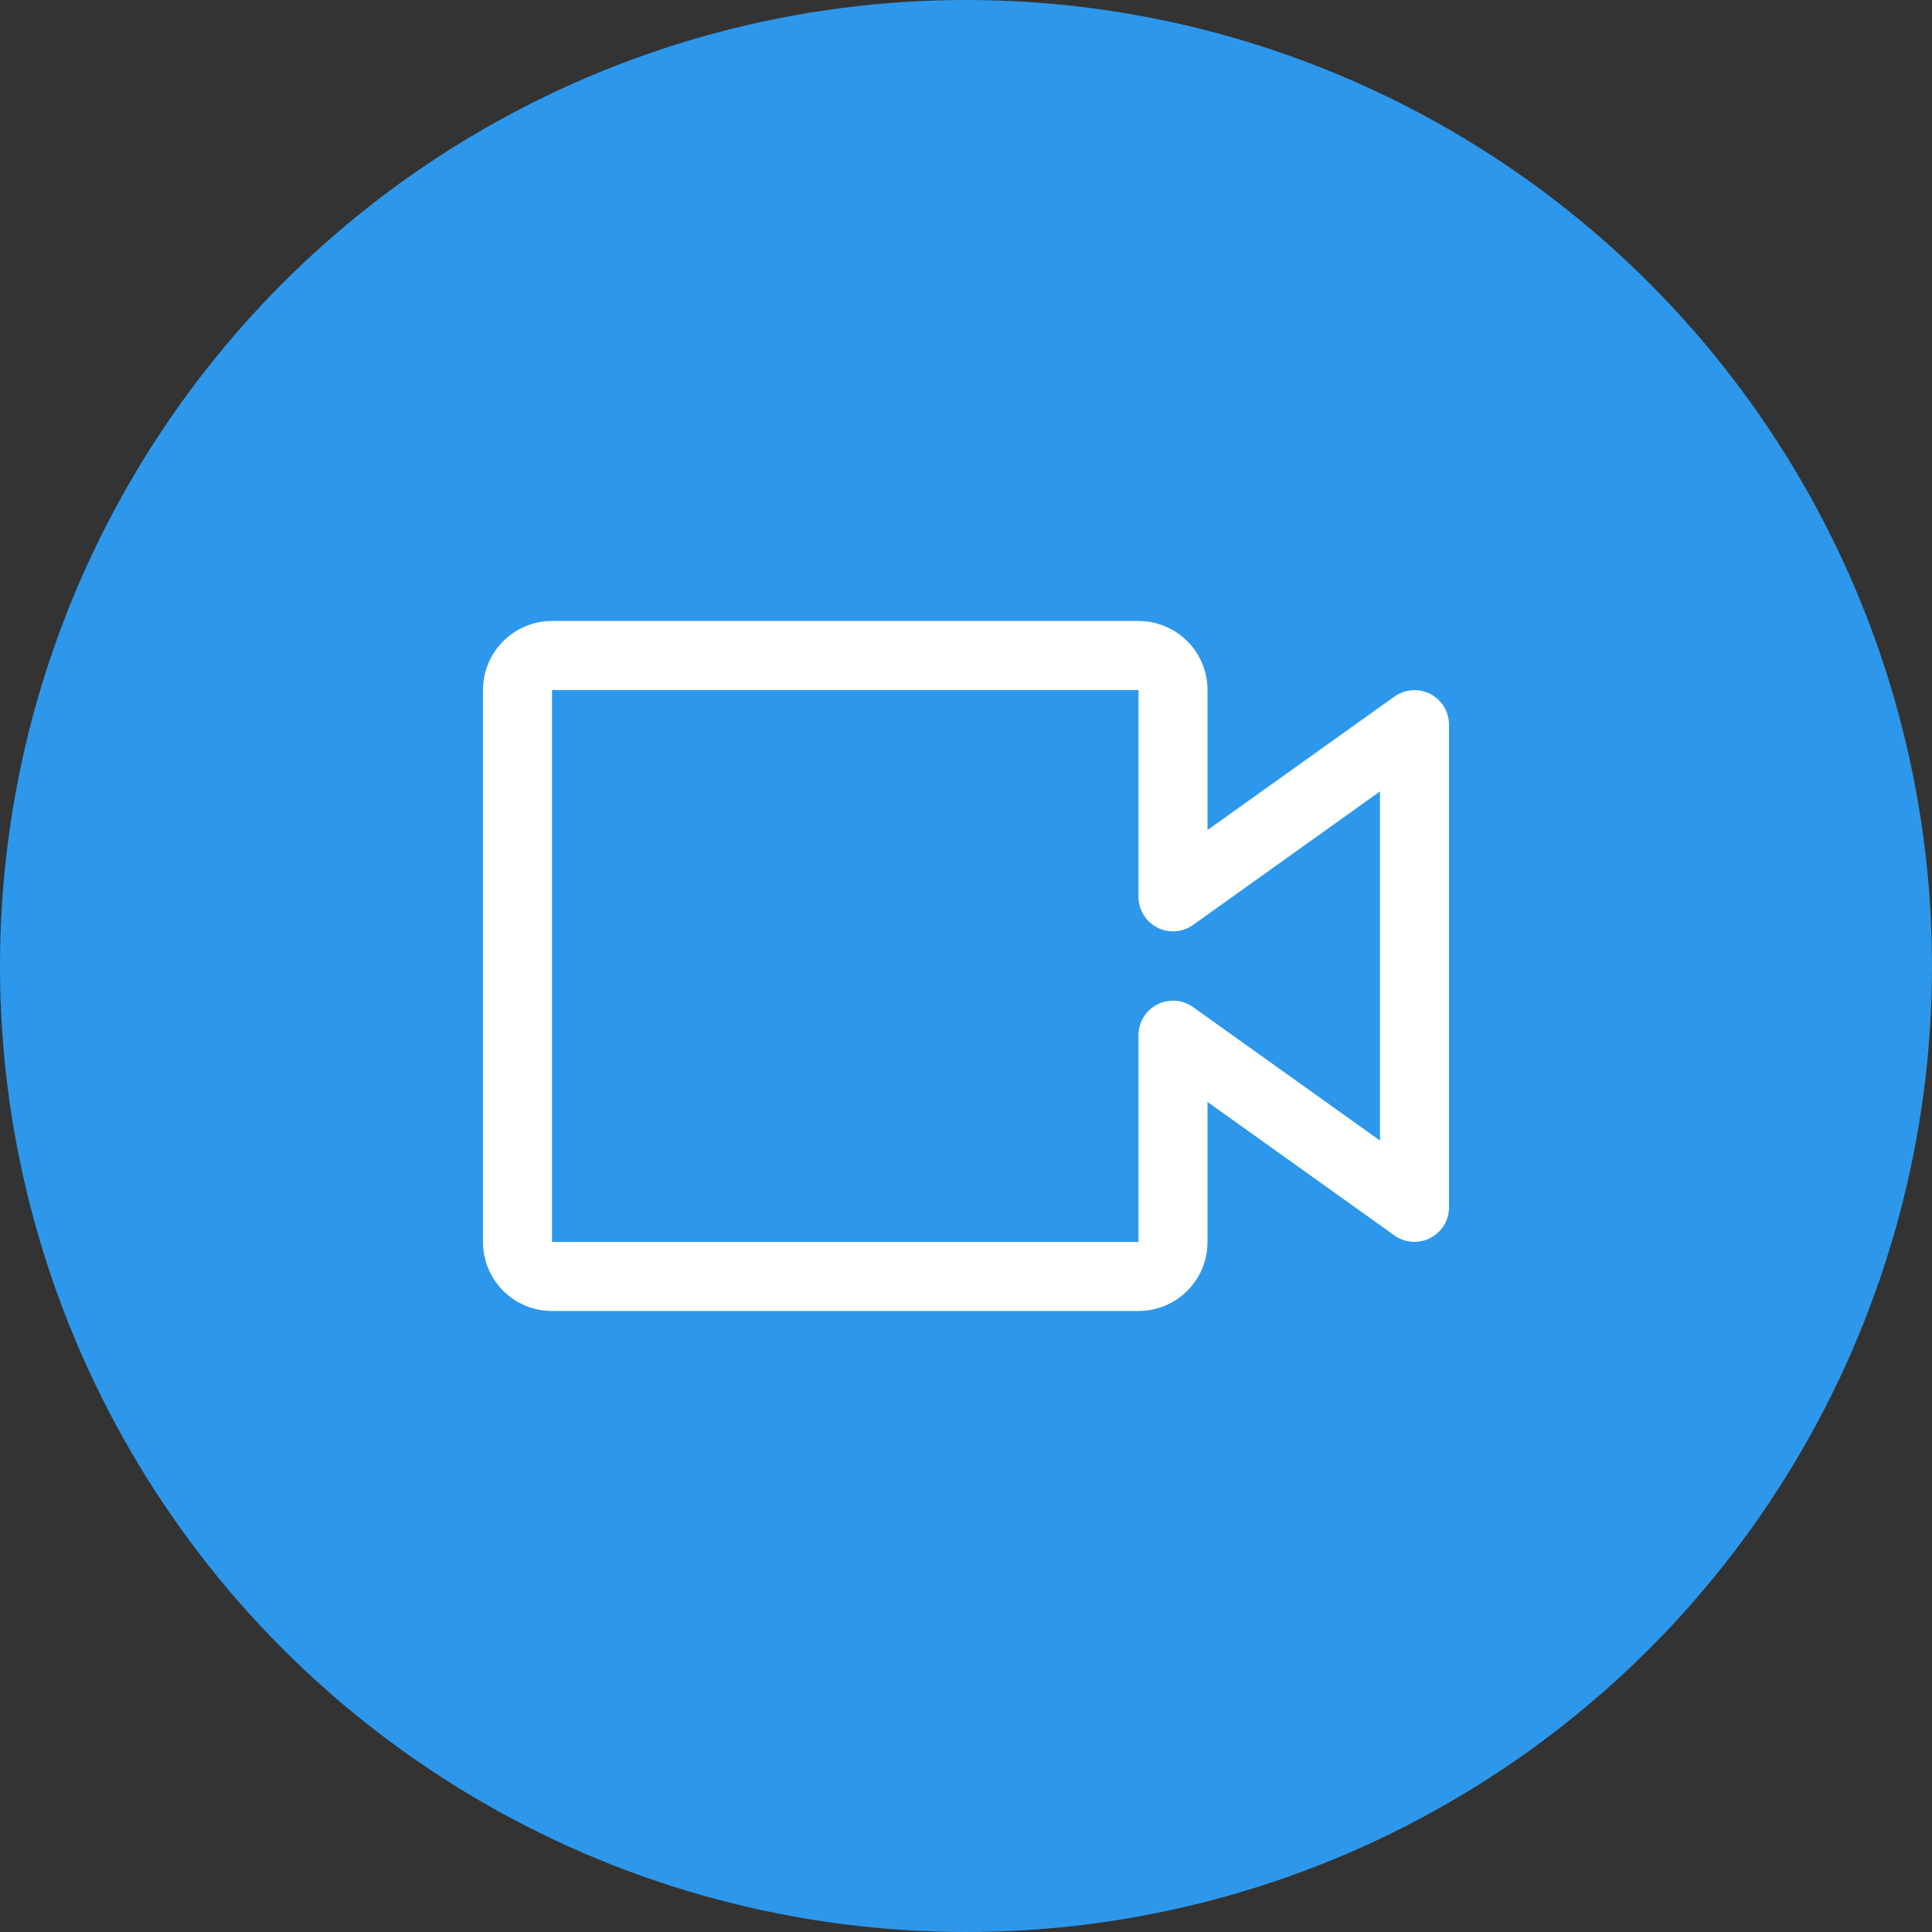
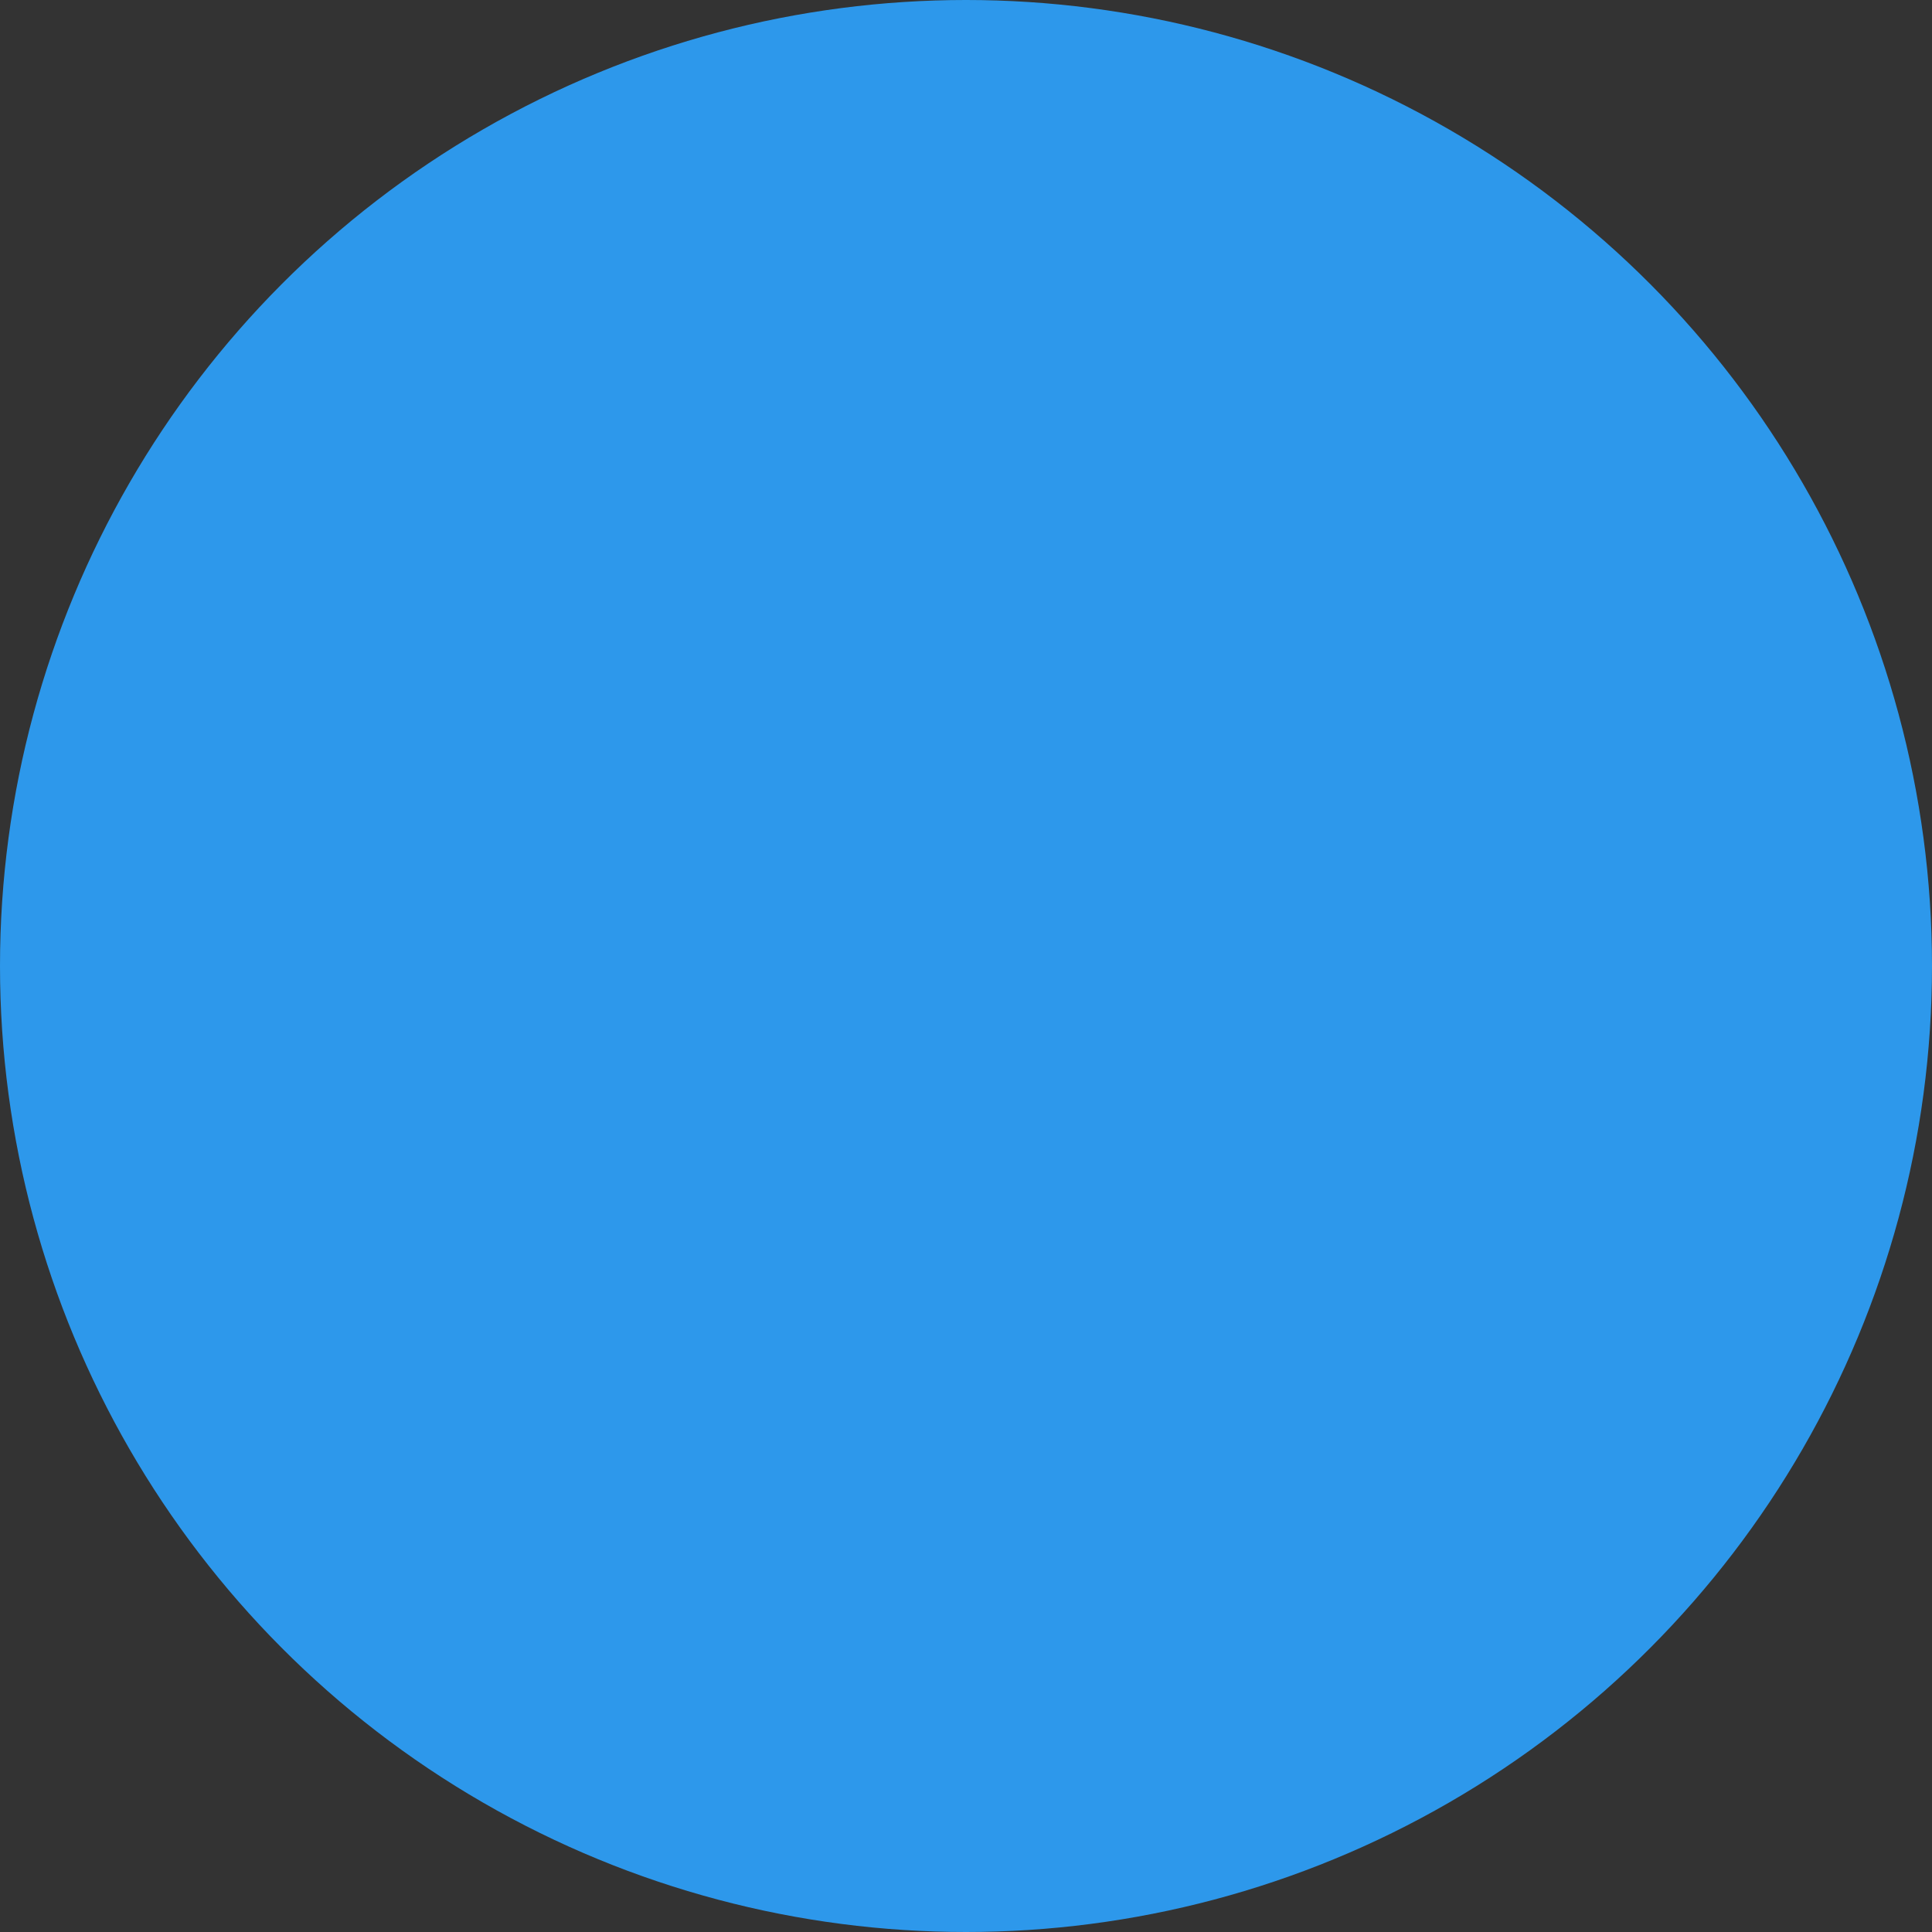
<svg xmlns="http://www.w3.org/2000/svg" width="64" height="64" viewBox="0 0 64 64" fill="none">
  <rect x="0" y="0" width="64" height="64" fill="#333333" stroke="none" />
  <circle cx="32" cy="32" r="32" fill="#2D98EB" />
-   <path d="M37.714 43.428H18.286C17.68 43.428 17.098 43.188 16.669 42.759C16.241 42.33 16 41.749 16 41.143V22.857C16 22.251 16.241 21.669 16.669 21.241C17.098 20.812 17.68 20.571 18.286 20.571H37.714C38.321 20.571 38.902 20.812 39.331 21.241C39.759 21.669 40 22.251 40 22.857V27.497L46.194 23.074C46.365 22.953 46.566 22.881 46.774 22.865C46.983 22.85 47.192 22.893 47.379 22.988C47.565 23.084 47.721 23.229 47.831 23.407C47.941 23.585 47.999 23.791 48 24V40C47.999 40.209 47.941 40.414 47.831 40.593C47.721 40.771 47.565 40.916 47.379 41.012C47.192 41.107 46.983 41.15 46.774 41.135C46.566 41.119 46.365 41.047 46.194 40.926L40 36.503V41.143C40 41.749 39.759 42.33 39.331 42.759C38.902 43.188 38.321 43.428 37.714 43.428ZM18.286 22.857V41.143H37.714V34.286C37.715 34.076 37.774 33.871 37.883 33.693C37.993 33.514 38.149 33.37 38.336 33.274C38.522 33.178 38.731 33.136 38.94 33.151C39.149 33.166 39.349 33.239 39.52 33.36L45.714 37.783V26.217L39.52 30.64C39.349 30.761 39.149 30.834 38.94 30.849C38.731 30.864 38.522 30.822 38.336 30.726C38.149 30.63 37.993 30.486 37.883 30.307C37.774 30.129 37.715 29.924 37.714 29.714V22.857H18.286Z" fill="white" />
</svg>